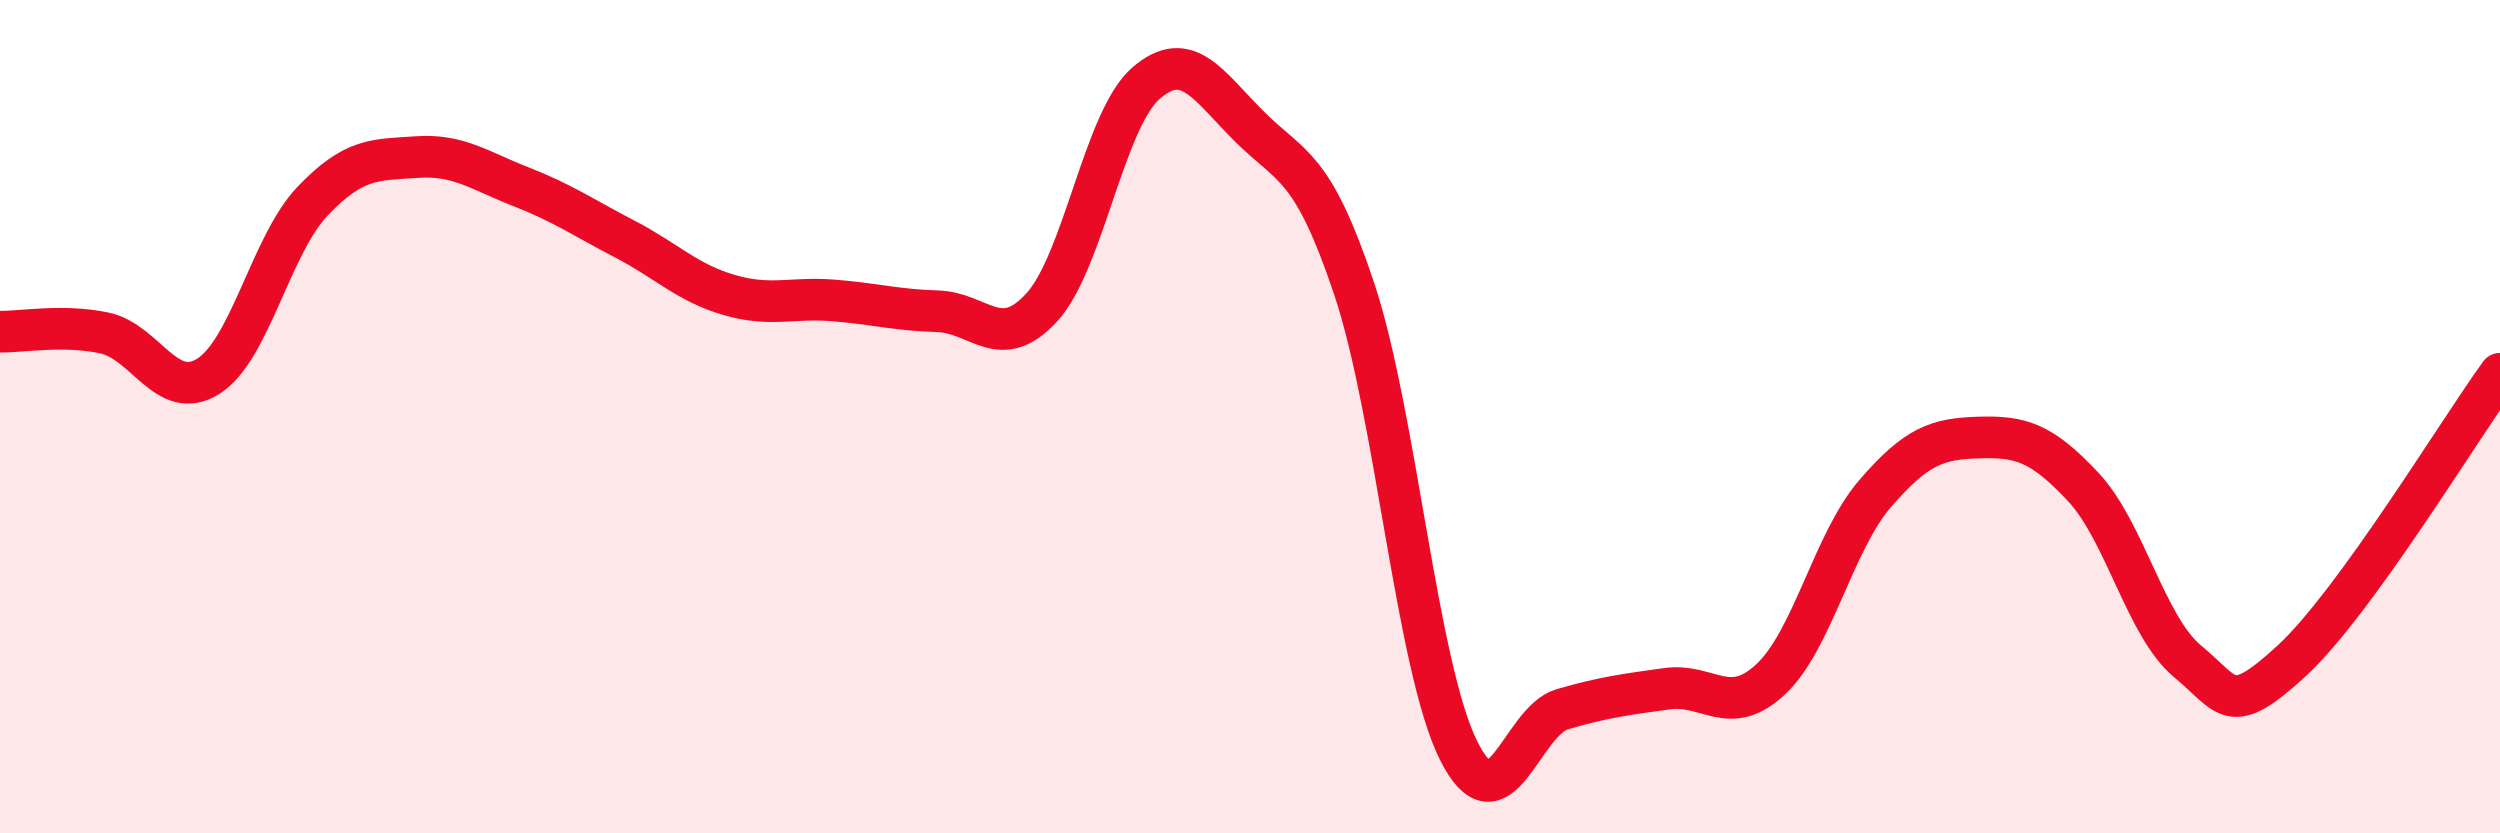
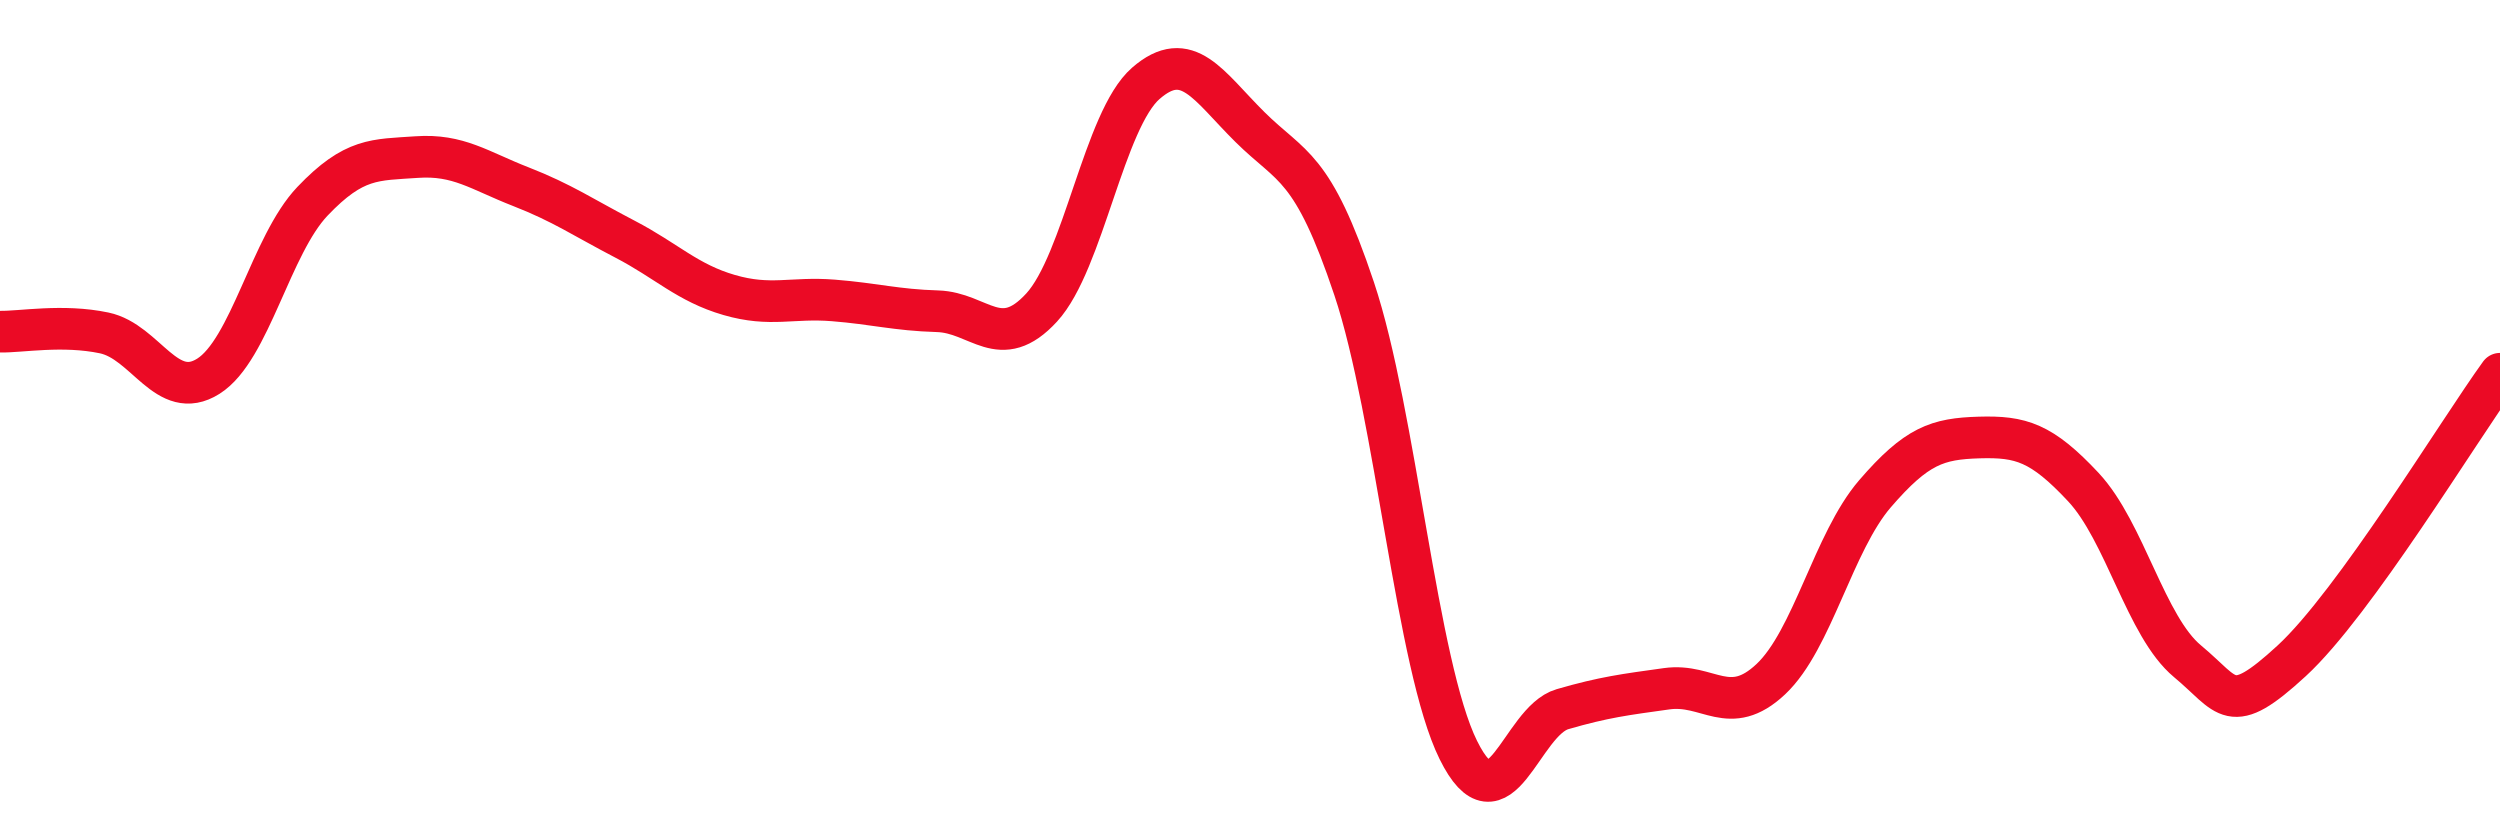
<svg xmlns="http://www.w3.org/2000/svg" width="60" height="20" viewBox="0 0 60 20">
-   <path d="M 0,7.96 C 0.5,7.97 1.5,7.78 2.5,7.99 C 3.5,8.2 4,9.66 5,9.03 C 6,8.4 6.5,5.88 7.5,4.83 C 8.5,3.78 9,3.84 10,3.77 C 11,3.7 11.5,4.09 12.5,4.48 C 13.5,4.87 14,5.22 15,5.74 C 16,6.26 16.5,6.79 17.5,7.08 C 18.5,7.37 19,7.13 20,7.21 C 21,7.29 21.5,7.44 22.5,7.47 C 23.5,7.5 24,8.47 25,7.38 C 26,6.29 26.5,2.87 27.5,2 C 28.5,1.13 29,2.06 30,3.05 C 31,4.04 31.5,3.94 32.5,6.93 C 33.5,9.92 34,15.98 35,18 C 36,20.02 36.5,17.31 37.5,17.02 C 38.5,16.73 39,16.67 40,16.53 C 41,16.39 41.5,17.24 42.5,16.3 C 43.5,15.36 44,13.01 45,11.85 C 46,10.69 46.5,10.53 47.5,10.5 C 48.5,10.47 49,10.62 50,11.69 C 51,12.76 51.5,15.04 52.5,15.87 C 53.5,16.7 53.5,17.24 55,15.86 C 56.5,14.48 59,10.35 60,8.97L60 20L0 20Z" fill="#EB0A25" opacity="0.1" stroke-linecap="round" stroke-linejoin="round" />
  <path d="M 0,7.96 C 0.5,7.97 1.5,7.78 2.5,7.99 C 3.5,8.2 4,9.66 5,9.03 C 6,8.4 6.5,5.88 7.5,4.83 C 8.5,3.78 9,3.84 10,3.77 C 11,3.7 11.5,4.09 12.5,4.48 C 13.5,4.87 14,5.22 15,5.74 C 16,6.26 16.5,6.79 17.5,7.08 C 18.5,7.37 19,7.13 20,7.21 C 21,7.29 21.5,7.44 22.5,7.47 C 23.5,7.5 24,8.47 25,7.38 C 26,6.29 26.5,2.87 27.5,2 C 28.5,1.13 29,2.06 30,3.05 C 31,4.04 31.5,3.94 32.5,6.93 C 33.5,9.92 34,15.98 35,18 C 36,20.02 36.5,17.31 37.5,17.02 C 38.5,16.73 39,16.67 40,16.53 C 41,16.39 41.5,17.24 42.5,16.3 C 43.5,15.36 44,13.01 45,11.85 C 46,10.69 46.5,10.53 47.5,10.5 C 48.5,10.47 49,10.62 50,11.69 C 51,12.76 51.5,15.04 52.5,15.87 C 53.5,16.7 53.5,17.24 55,15.86 C 56.5,14.48 59,10.35 60,8.97" stroke="#EB0A25" stroke-width="1" fill="none" stroke-linecap="round" stroke-linejoin="round" />
</svg>